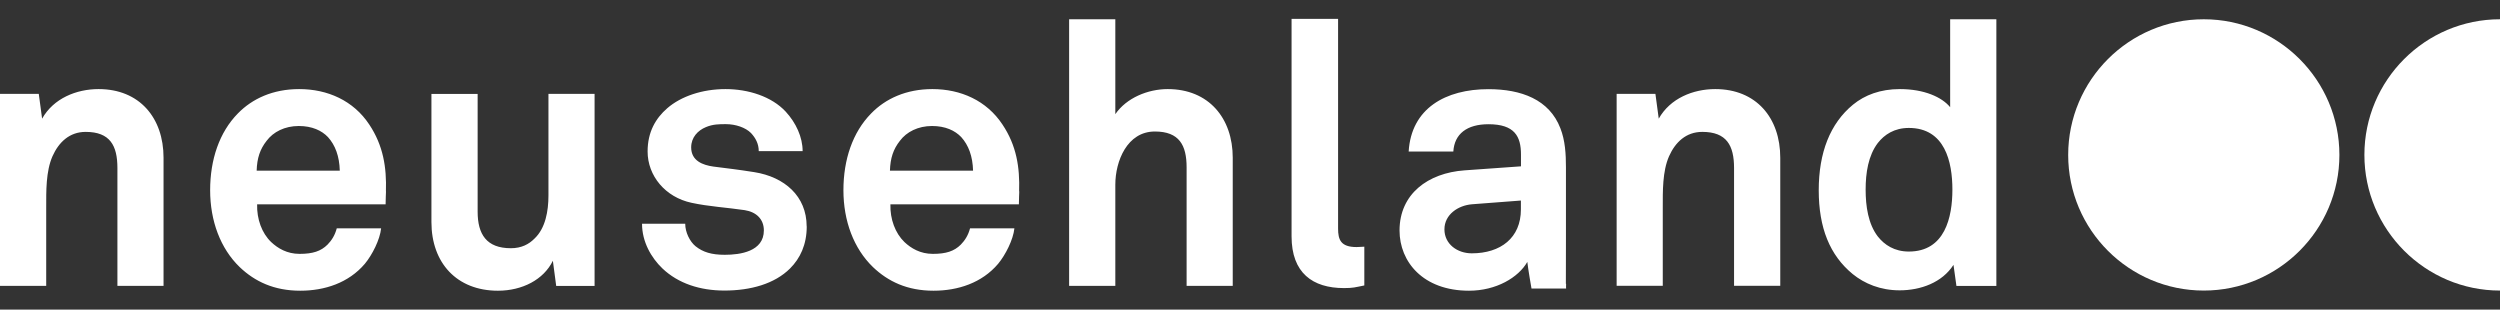
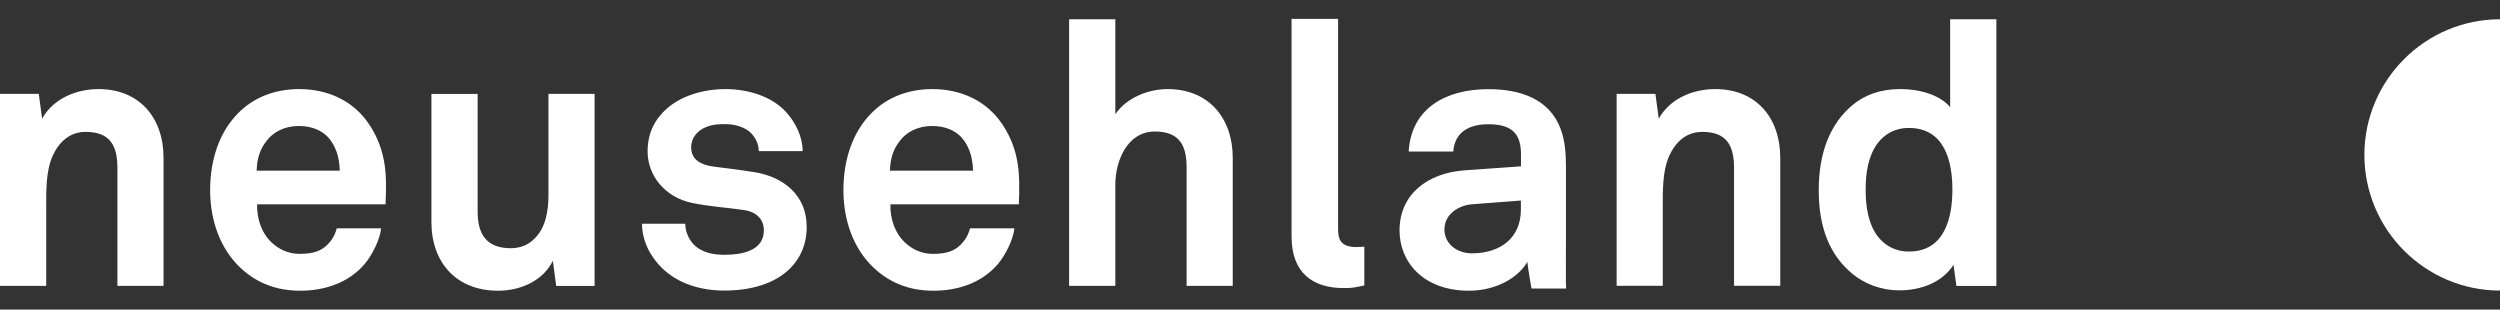
<svg xmlns="http://www.w3.org/2000/svg" id="Neusehland_Logo_Workmarke_Icon" version="1.1" viewBox="0 0 323 40">
  <rect x="0" y="0" width="323" height="40" fill="#333333" stroke="none" />
  <defs>
    <style>
      .st0 {
        fill: #fff;
      }
    </style>
  </defs>
  <path class="st0" d="M252.25,24.48c0,3.58-.95,8.02-5.63,8.02-1.86,0-3.15-.86-4.01-1.95-1.24-1.62-1.57-3.91-1.57-6.06s.34-4.39,1.57-6.01c.86-1.1,2.15-1.95,4.01-1.95,4.67,0,5.63,4.39,5.63,7.97M257.93,36.93V2.49h-5.97v11.36c-1.05-1.29-3.34-2.34-6.49-2.34-2.53,0-4.53.76-6.06,2.01-2.96,2.43-4.43,6.2-4.43,11.06s1.43,8.4,4.39,10.83c1.53,1.24,3.58,2.1,6.06,2.1,2.72,0,5.49-1,6.96-3.29l.38,2.72h5.16ZM230.01,36.93v-16.55c0-5.15-3.1-8.87-8.4-8.87-2.86,0-5.82,1.19-7.3,3.82l-.43-3.2h-5.01v24.8h5.96v-10.11c0-2.1-.05-4.67.81-6.63.81-1.81,2.19-3.15,4.3-3.15,3.15,0,4.1,1.77,4.1,4.67v15.22h5.97,0ZM196.5,27.06c0,3.67-2.62,5.67-6.35,5.67-1.86,0-3.53-1.19-3.53-3.1s1.77-3.1,3.58-3.24l6.3-.48v1.15h0ZM202.31,36.66s.01-4.73.01-5.88v-9.2c0-1.67-.1-3.44-.72-5.01-1.43-3.72-5.06-5.05-9.3-5.05-5.53,0-9.97,2.48-10.3,8.06h5.77c.14-2.29,1.77-3.53,4.54-3.53,3.38,0,4.2,1.57,4.2,3.91v1.53l-7.3.52c-4.72.34-8.39,3.05-8.39,7.77,0,4.05,3.05,7.78,8.97,7.78,3.53,0,6.39-1.71,7.54-3.72.09.89.54,3.44.54,3.44h4.47s-.02-.32,0-.61M176.27,36.88v-5.01c-.34,0-.48.05-1,.05-2.05,0-2.39-.95-2.39-2.39V2.44h-6.01v28.1c0,4.72,2.72,6.68,6.77,6.68,1.2,0,1.43-.1,2.63-.34M159.27,36.93v-16.55c0-5.11-3.1-8.87-8.4-8.87-2.58,0-5.34,1.15-6.77,3.24V2.49h-5.97v34.44h5.97v-13.07c0-3.05,1.53-6.87,5.11-6.87,3.15,0,4.1,1.77,4.1,4.63v15.31h5.97,0ZM125.71,22.05h-10.73c.05-1.62.43-2.77,1.29-3.86.86-1.15,2.34-1.91,4.15-1.91,1.71,0,2.96.58,3.77,1.43.95,1.05,1.48,2.48,1.53,4.34M131.67,24.72c.1-3.1-.33-5.91-2.15-8.63-2.05-3.1-5.39-4.58-9.06-4.58-3.38,0-6.06,1.24-7.91,3.15-2.39,2.43-3.58,5.96-3.58,9.92s1.33,7.53,3.82,9.93c1.95,1.86,4.43,3.05,7.82,3.05,3.15,0,6.25-1,8.35-3.48.95-1.15,1.95-3.11,2.1-4.58h-5.73c-.24.91-.67,1.57-1.19,2.1-.86.86-1.91,1.2-3.62,1.2-1.62,0-2.81-.72-3.67-1.53-1.19-1.15-1.86-2.96-1.81-4.87h16.6c0-.52.05-1.67.05-1.67M104.22,29.25c0-3.91-2.86-6.39-6.77-7.01-2.43-.38-3.05-.43-5.29-.72-1.33-.19-2.86-.72-2.86-2.48,0-1.29.86-2.19,1.91-2.62.91-.38,1.71-.38,2.58-.38,1.24,0,2.53.43,3.24,1.15.58.62,1,1.38,1,2.34h5.67c0-1.81-.86-3.67-2.19-5.11-1.81-1.95-4.82-2.91-7.78-2.91s-5.72.91-7.53,2.48c-1.48,1.29-2.53,3.05-2.53,5.58,0,3.15,2.29,5.91,5.67,6.63,2.19.48,4.67.62,6.87.95,1.53.24,2.48,1.19,2.48,2.62,0,2.72-3.05,3.15-5.05,3.15-1.71,0-2.81-.34-3.77-1.1-.76-.62-1.34-1.82-1.34-2.91h-5.58c0,2.34,1.19,4.39,2.63,5.77,2.05,1.95,4.87,2.86,8.01,2.86,3.38,0,6.49-.86,8.49-2.86,1.29-1.29,2.15-3.05,2.15-5.44M76.82,36.93V12.13h-5.96v13.12c0,2.01-.38,4.24-1.81,5.58-.71.72-1.67,1.24-3.05,1.24-3.15,0-4.29-1.81-4.29-4.72v-15.21h-5.97v16.55c0,5.29,3.29,8.87,8.59,8.87,3.15,0,5.91-1.43,7.1-3.87l.43,3.25h4.96ZM43.89,22.05h-10.73c.05-1.62.43-2.77,1.29-3.86.86-1.15,2.34-1.91,4.15-1.91,1.71,0,2.96.58,3.77,1.43.95,1.05,1.48,2.48,1.53,4.34M49.86,24.72c.1-3.1-.34-5.91-2.15-8.63-2.05-3.1-5.39-4.58-9.06-4.58-3.39,0-6.06,1.24-7.92,3.15-2.39,2.43-3.58,5.96-3.58,9.92s1.33,7.53,3.82,9.93c1.95,1.86,4.44,3.05,7.82,3.05,3.15,0,6.24-1,8.35-3.48.95-1.15,1.95-3.11,2.1-4.58h-5.73c-.24.91-.67,1.57-1.19,2.1-.86.86-1.91,1.2-3.62,1.2-1.62,0-2.81-.72-3.67-1.53-1.2-1.15-1.86-2.96-1.81-4.87h16.6c0-.52.05-1.67.05-1.67M21.13,36.93v-16.55c0-5.15-3.1-8.87-8.39-8.87-2.86,0-5.82,1.19-7.3,3.82l-.43-3.2H0v24.8h5.97v-10.11c0-2.1-.05-4.67.81-6.63.81-1.81,2.19-3.15,4.29-3.15,3.15,0,4.1,1.77,4.1,4.67v15.22h5.97Z" />
-   <path class="st0" d="M284.73,2.49c-9.66,0-17.52,7.86-17.52,17.53s7.86,17.52,17.52,17.52,17.52-7.86,17.52-17.52-7.86-17.53-17.52-17.53Z" />
  <path class="st0" d="M323,2.49c-9.66,0-17.52,7.86-17.52,17.52s7.86,17.53,17.52,17.53V2.49Z" />
</svg>